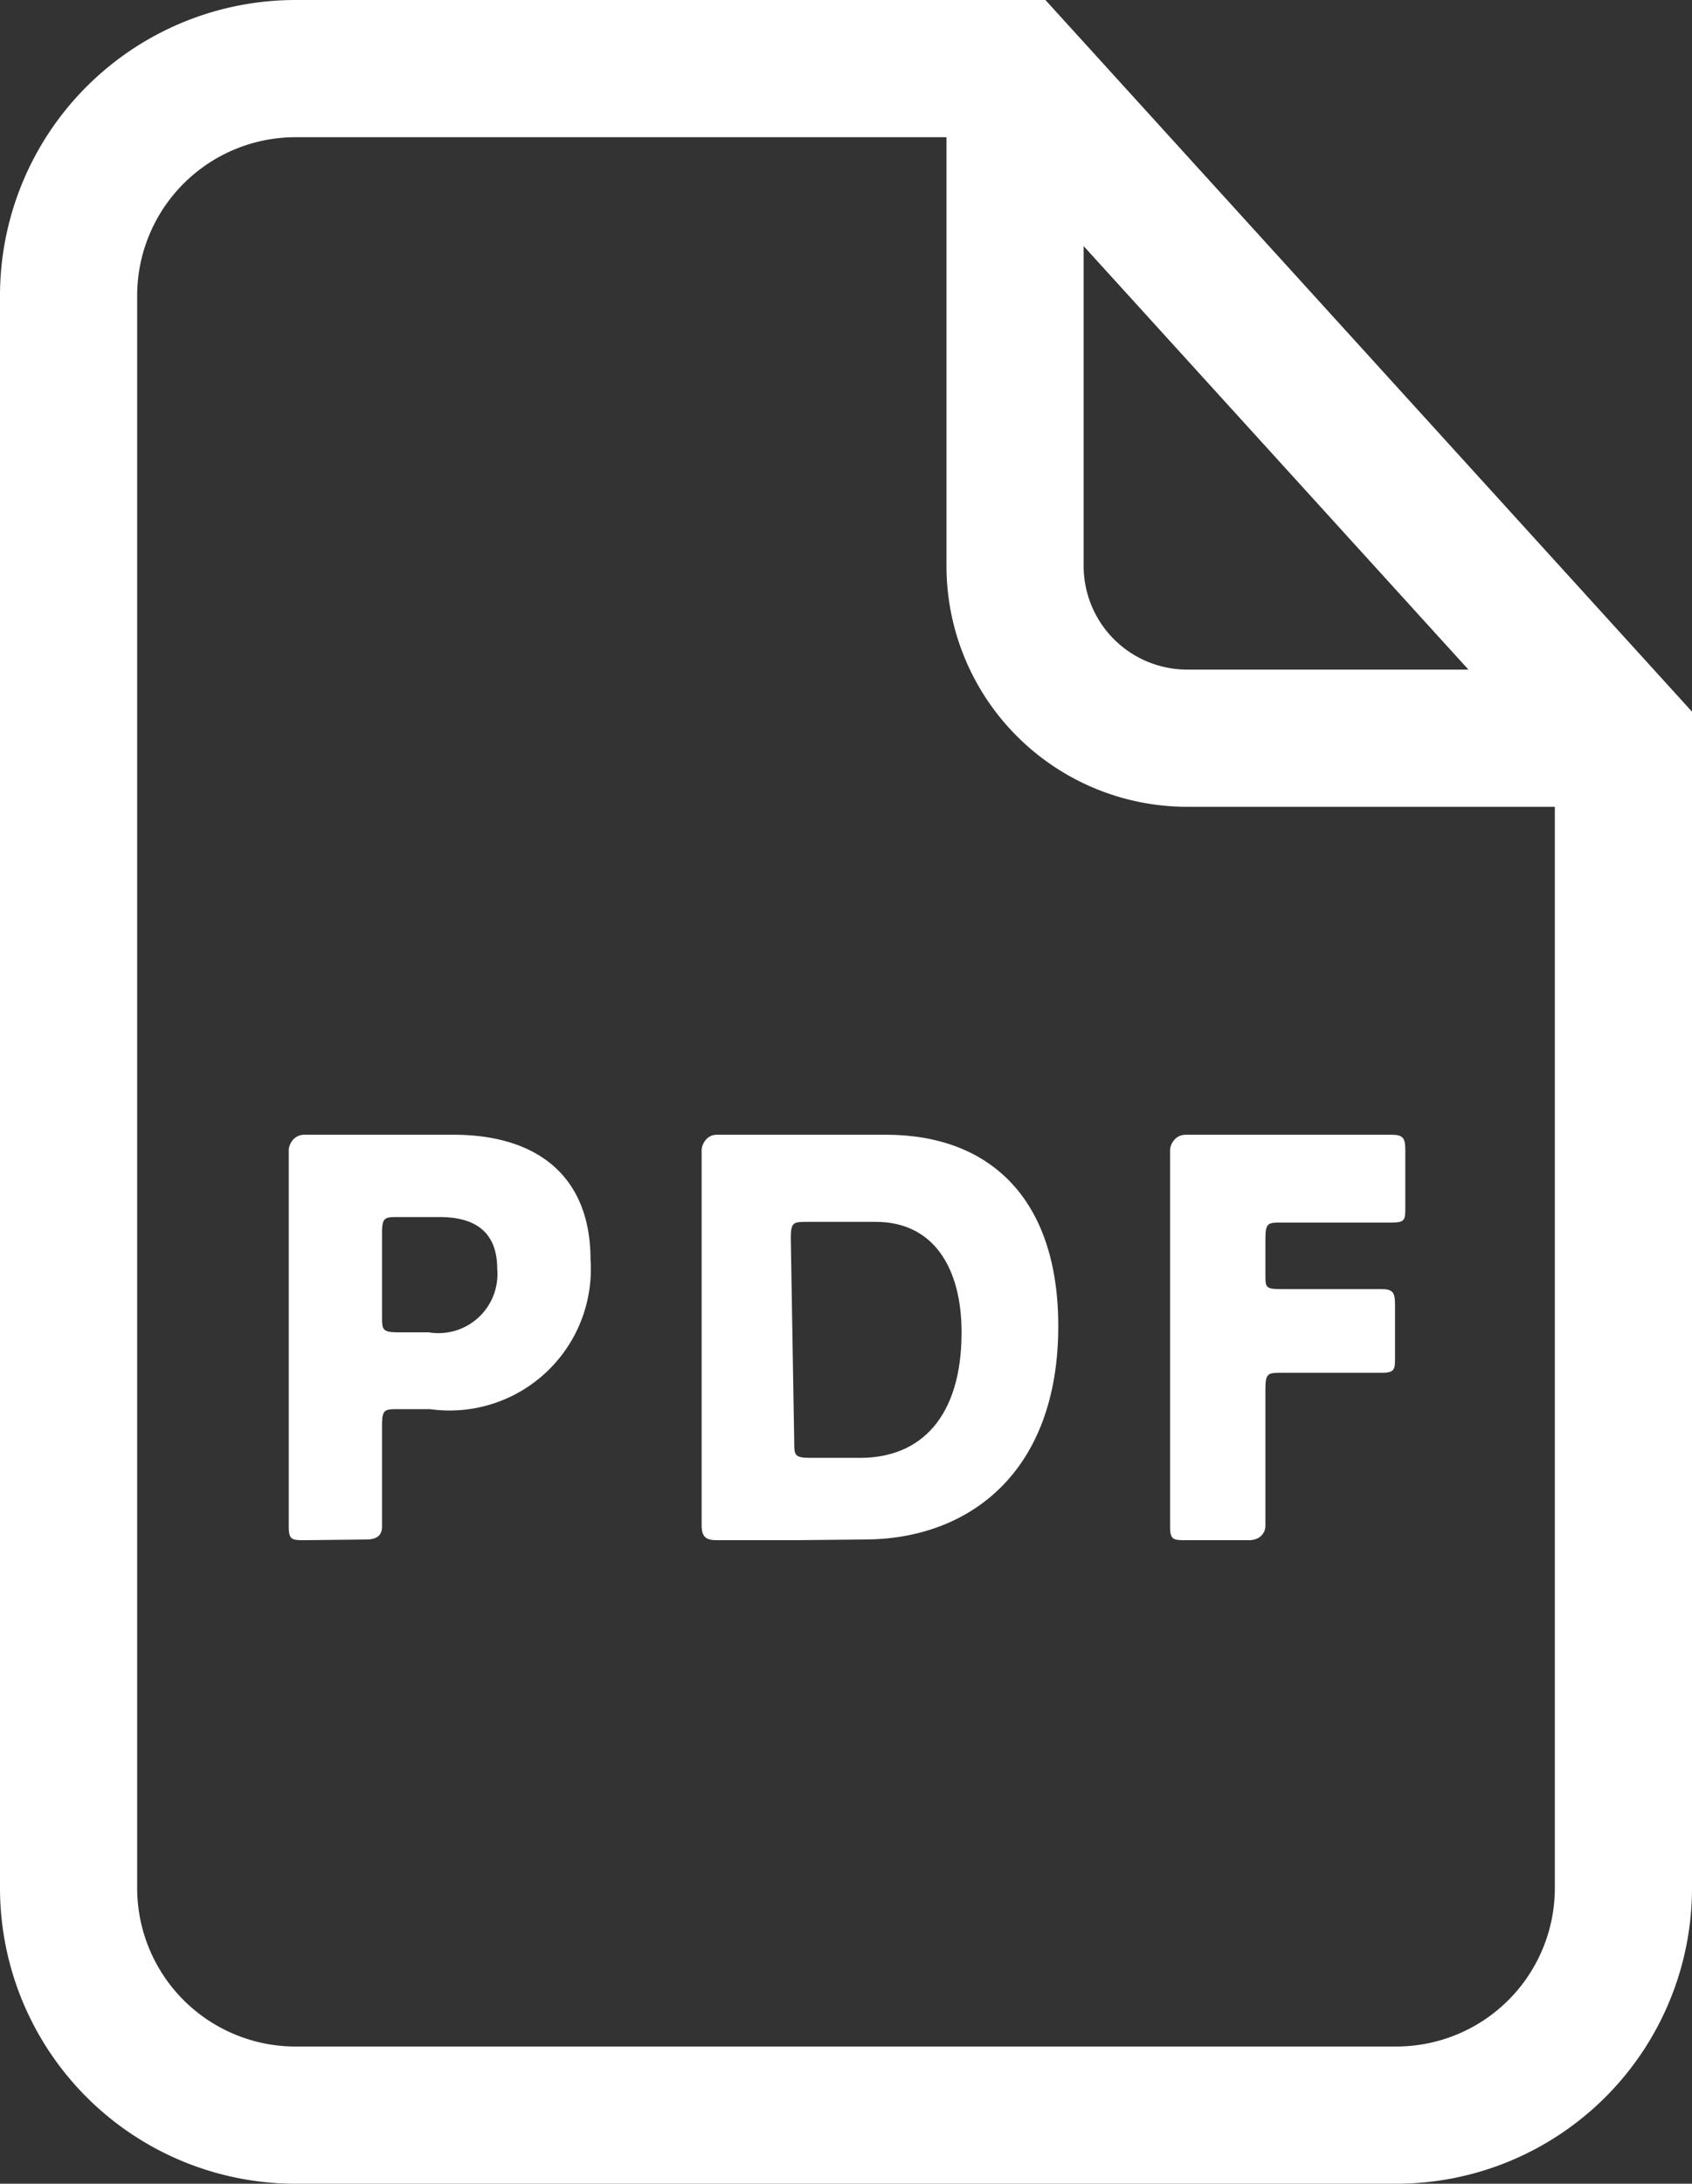
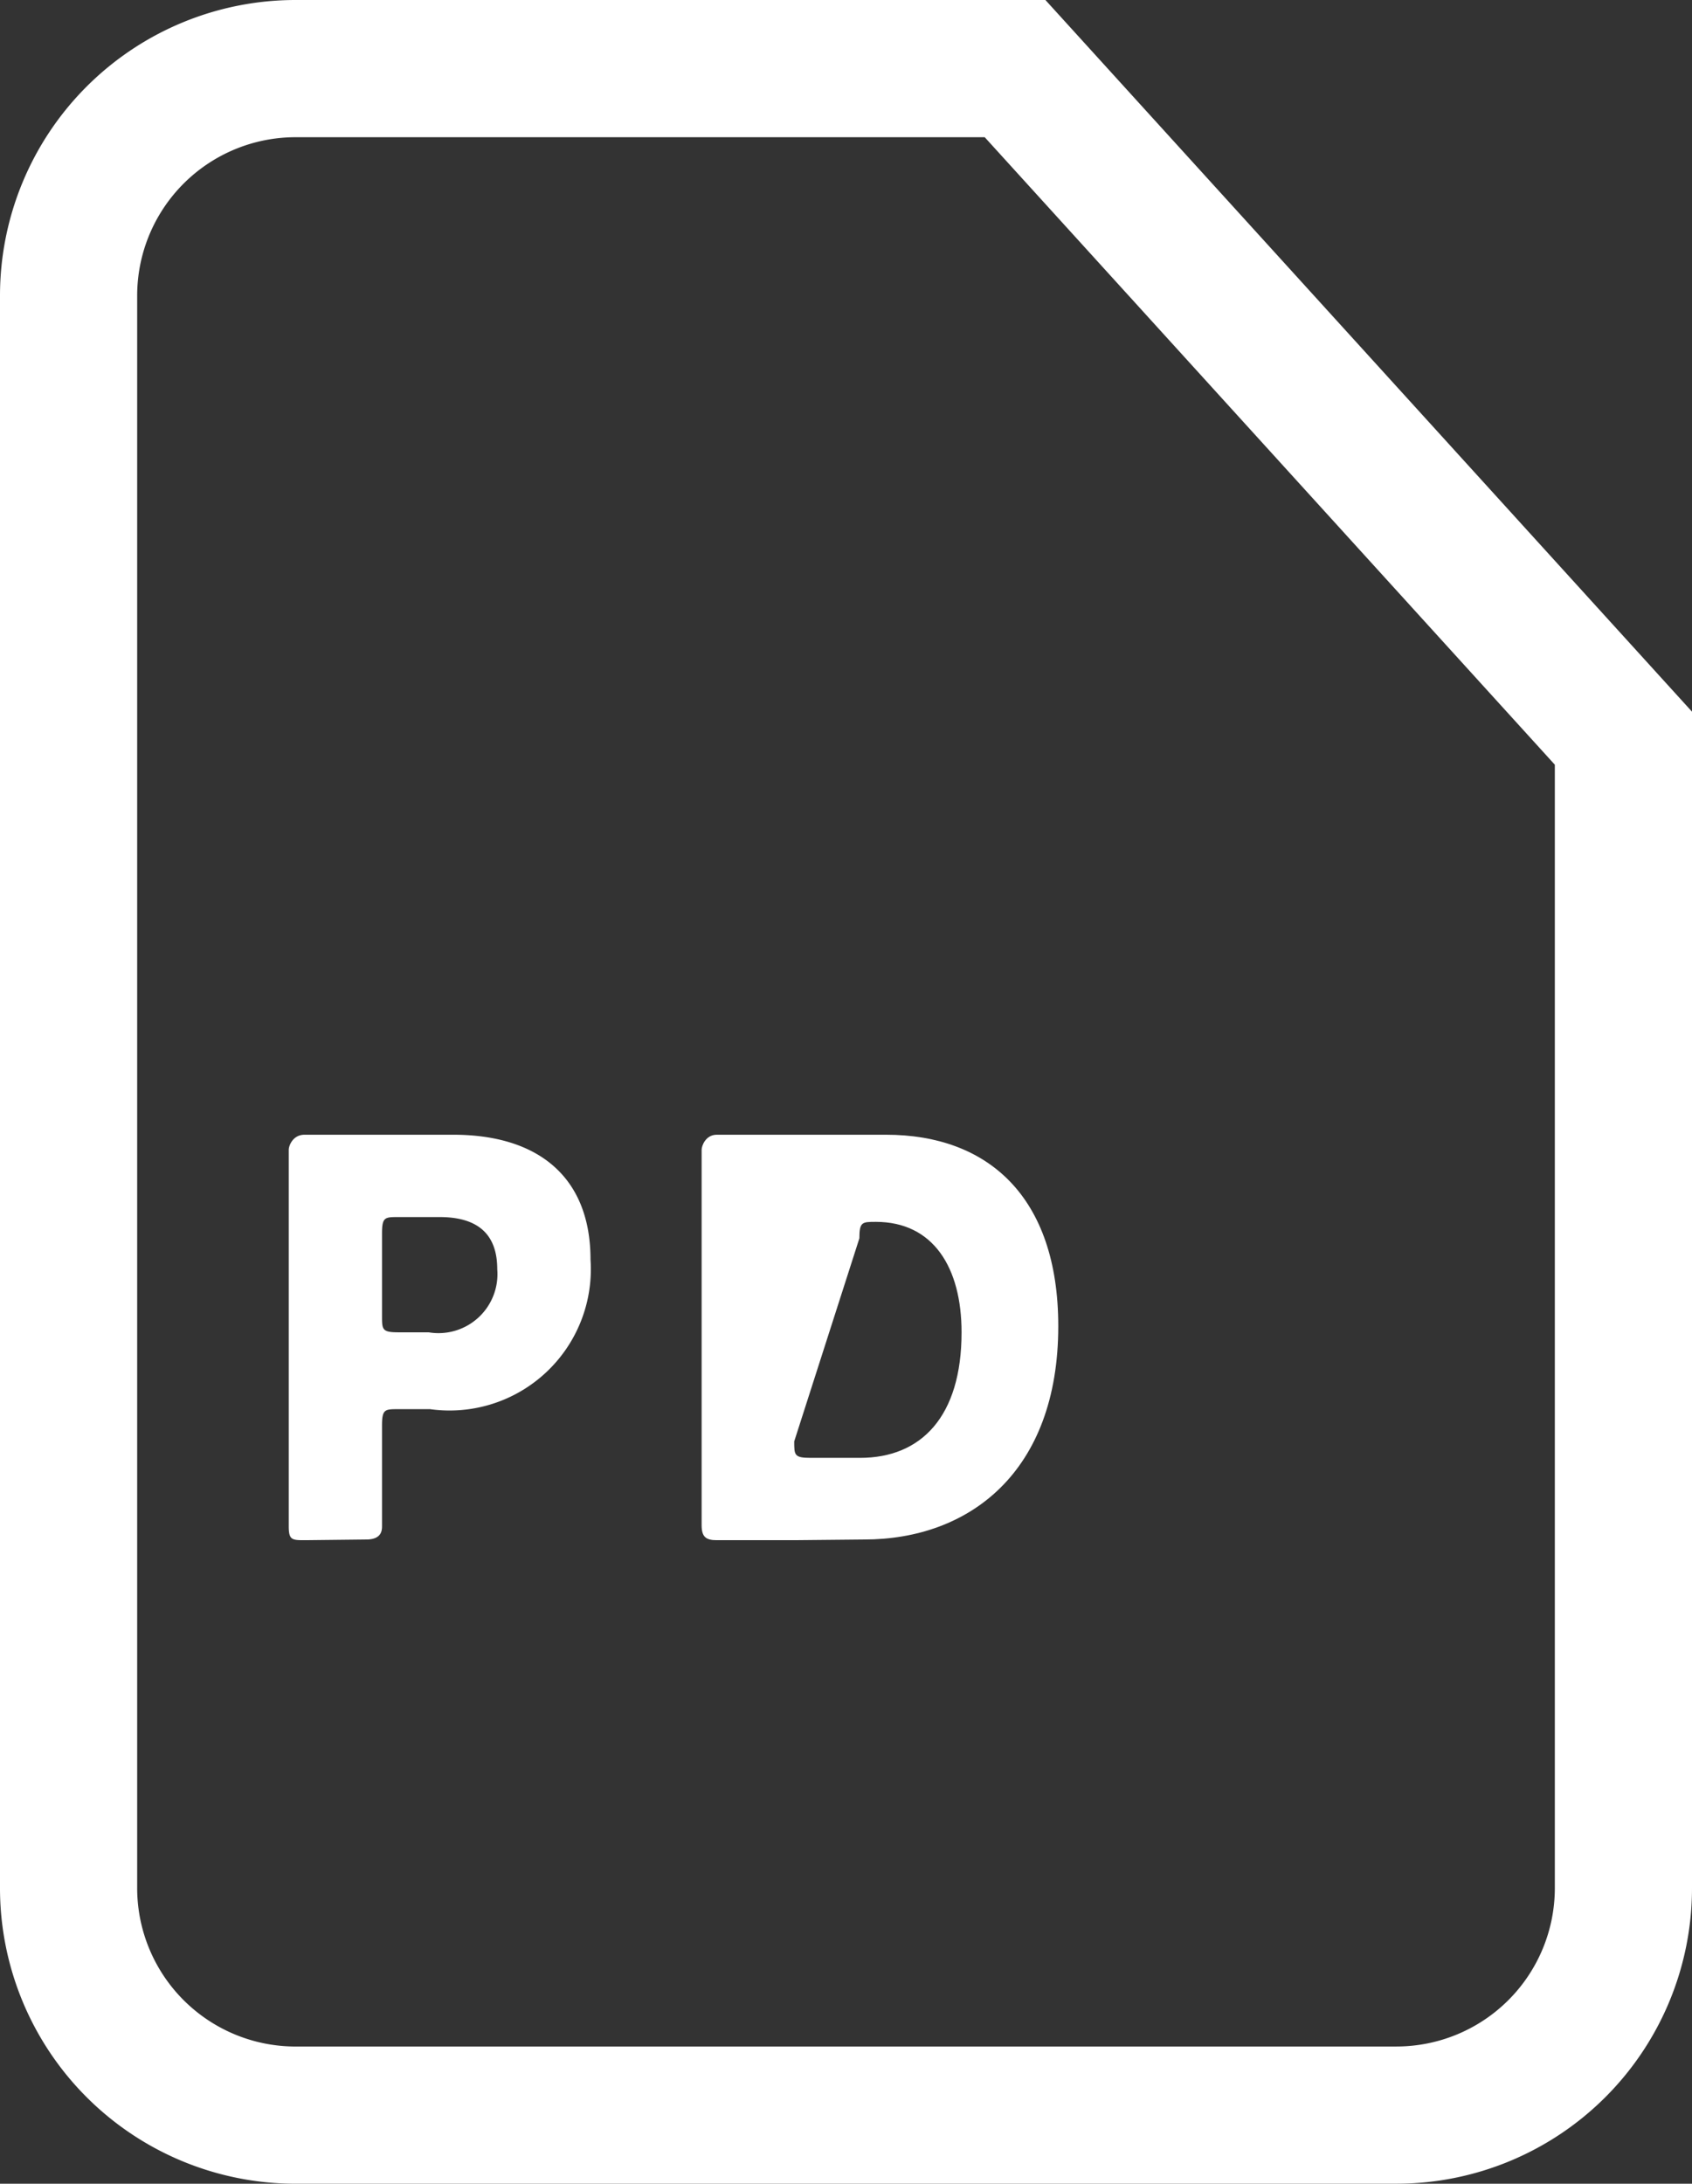
<svg xmlns="http://www.w3.org/2000/svg" viewBox="0 0 24.67 31.83">
  <rect x="0" y="0" width="24.67" height="31.83" fill="#333333" stroke="none" />
  <defs>
    <style>.cls-1{fill:none;stroke:#fff;stroke-miterlimit:10;stroke-width:2px;}.cls-2{fill:#fff;}</style>
  </defs>
  <g id="レイヤー_2" data-name="レイヤー 2">
    <g id="レイヤー_1-2" data-name="レイヤー 1">
      <path class="cls-1" d="M23.67,10.76V27.52a3.31,3.31,0,0,1-3.31,3.31h-16A3.31,3.31,0,0,1,1,27.52V4.31A3.31,3.31,0,0,1,4.31,1H14.8Z" />
      <path class="cls-2" d="M4.45,22.45c-.19,0-.24,0-.24-.2s0-1,0-1.4V18.13c0-.43,0-1.31,0-1.37s.06-.22.23-.22H6.61c1.23,0,2,.61,2,1.82a2.06,2.06,0,0,1-2.34,2.18H5.81c-.2,0-.24,0-.24.24,0,.49,0,1.4,0,1.46s0,.2-.23.2Zm1.12-3.27c0,.2,0,.24.24.24h.44a.86.86,0,0,0,1-.92c0-.48-.25-.76-.84-.76H5.81c-.2,0-.24,0-.24.24Z" />
-       <path class="cls-2" d="M11.58,22.45H10.45c-.16,0-.22-.05-.22-.22s0-.95,0-1.37V18.13c0-.43,0-1.31,0-1.37s.06-.22.22-.22h2.47c1.48,0,2.51.9,2.51,2.79,0,2.13-1.3,3.11-2.83,3.11Zm0-1.44c0,.2,0,.24.24.24h.72c.89,0,1.48-.6,1.48-1.83,0-.94-.41-1.61-1.25-1.61h-1c-.2,0-.24,0-.24.24Z" />
-       <path class="cls-2" d="M18.45,20.85c0,.42,0,1.34,0,1.4s-.05.2-.24.2h-.91c-.19,0-.24,0-.24-.2s0-1,0-1.4V18.13c0-.43,0-1.31,0-1.37s.06-.22.23-.22h3c.17,0,.2.05.2.23v.82c0,.19,0,.23-.2.23H18.69c-.2,0-.24,0-.24.24v.52c0,.18,0,.21.22.21h1.47c.17,0,.2.05.2.23v.76c0,.18,0,.23-.2.23H18.69c-.2,0-.24,0-.24.24Z" />
-       <path class="cls-1" d="M14.8,1V8.25a2.51,2.51,0,0,0,2.51,2.51h6.36" />
+       <path class="cls-2" d="M11.58,22.45H10.45c-.16,0-.22-.05-.22-.22s0-.95,0-1.37V18.13c0-.43,0-1.31,0-1.37s.06-.22.22-.22h2.47c1.48,0,2.51.9,2.51,2.79,0,2.13-1.3,3.11-2.83,3.11Zm0-1.44c0,.2,0,.24.24.24h.72c.89,0,1.48-.6,1.48-1.83,0-.94-.41-1.61-1.25-1.61c-.2,0-.24,0-.24.24Z" />
    </g>
  </g>
</svg>